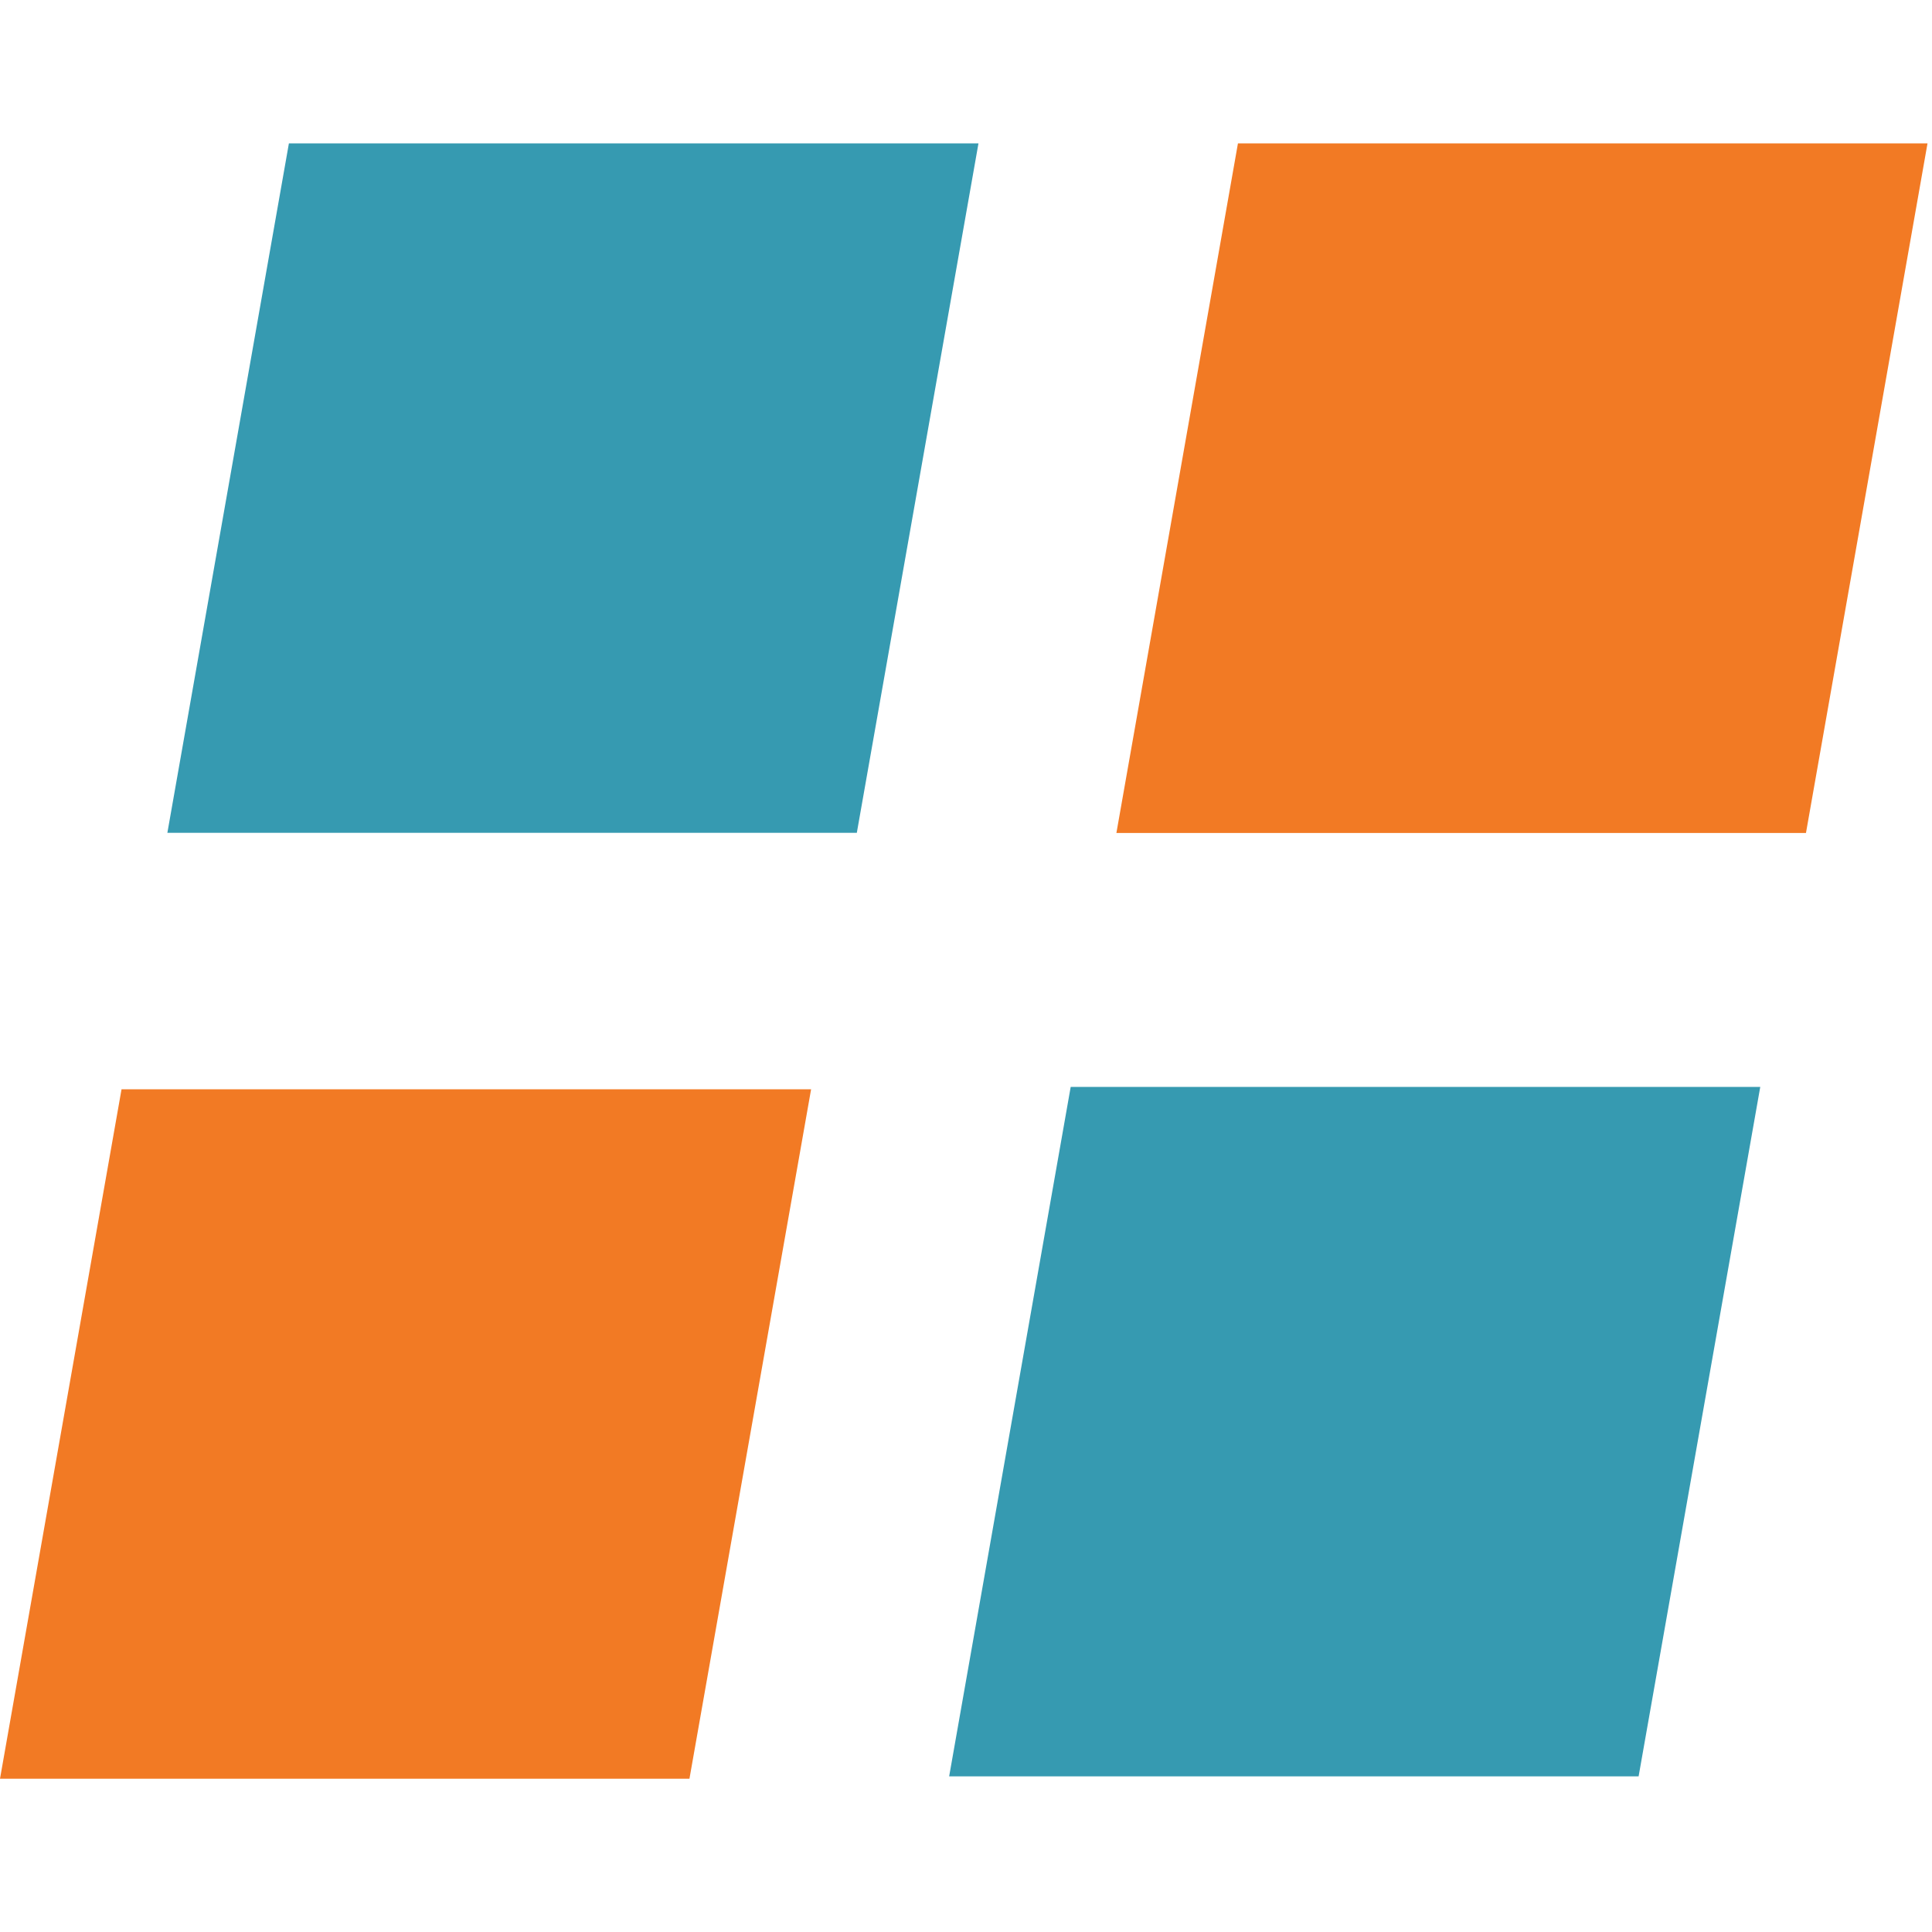
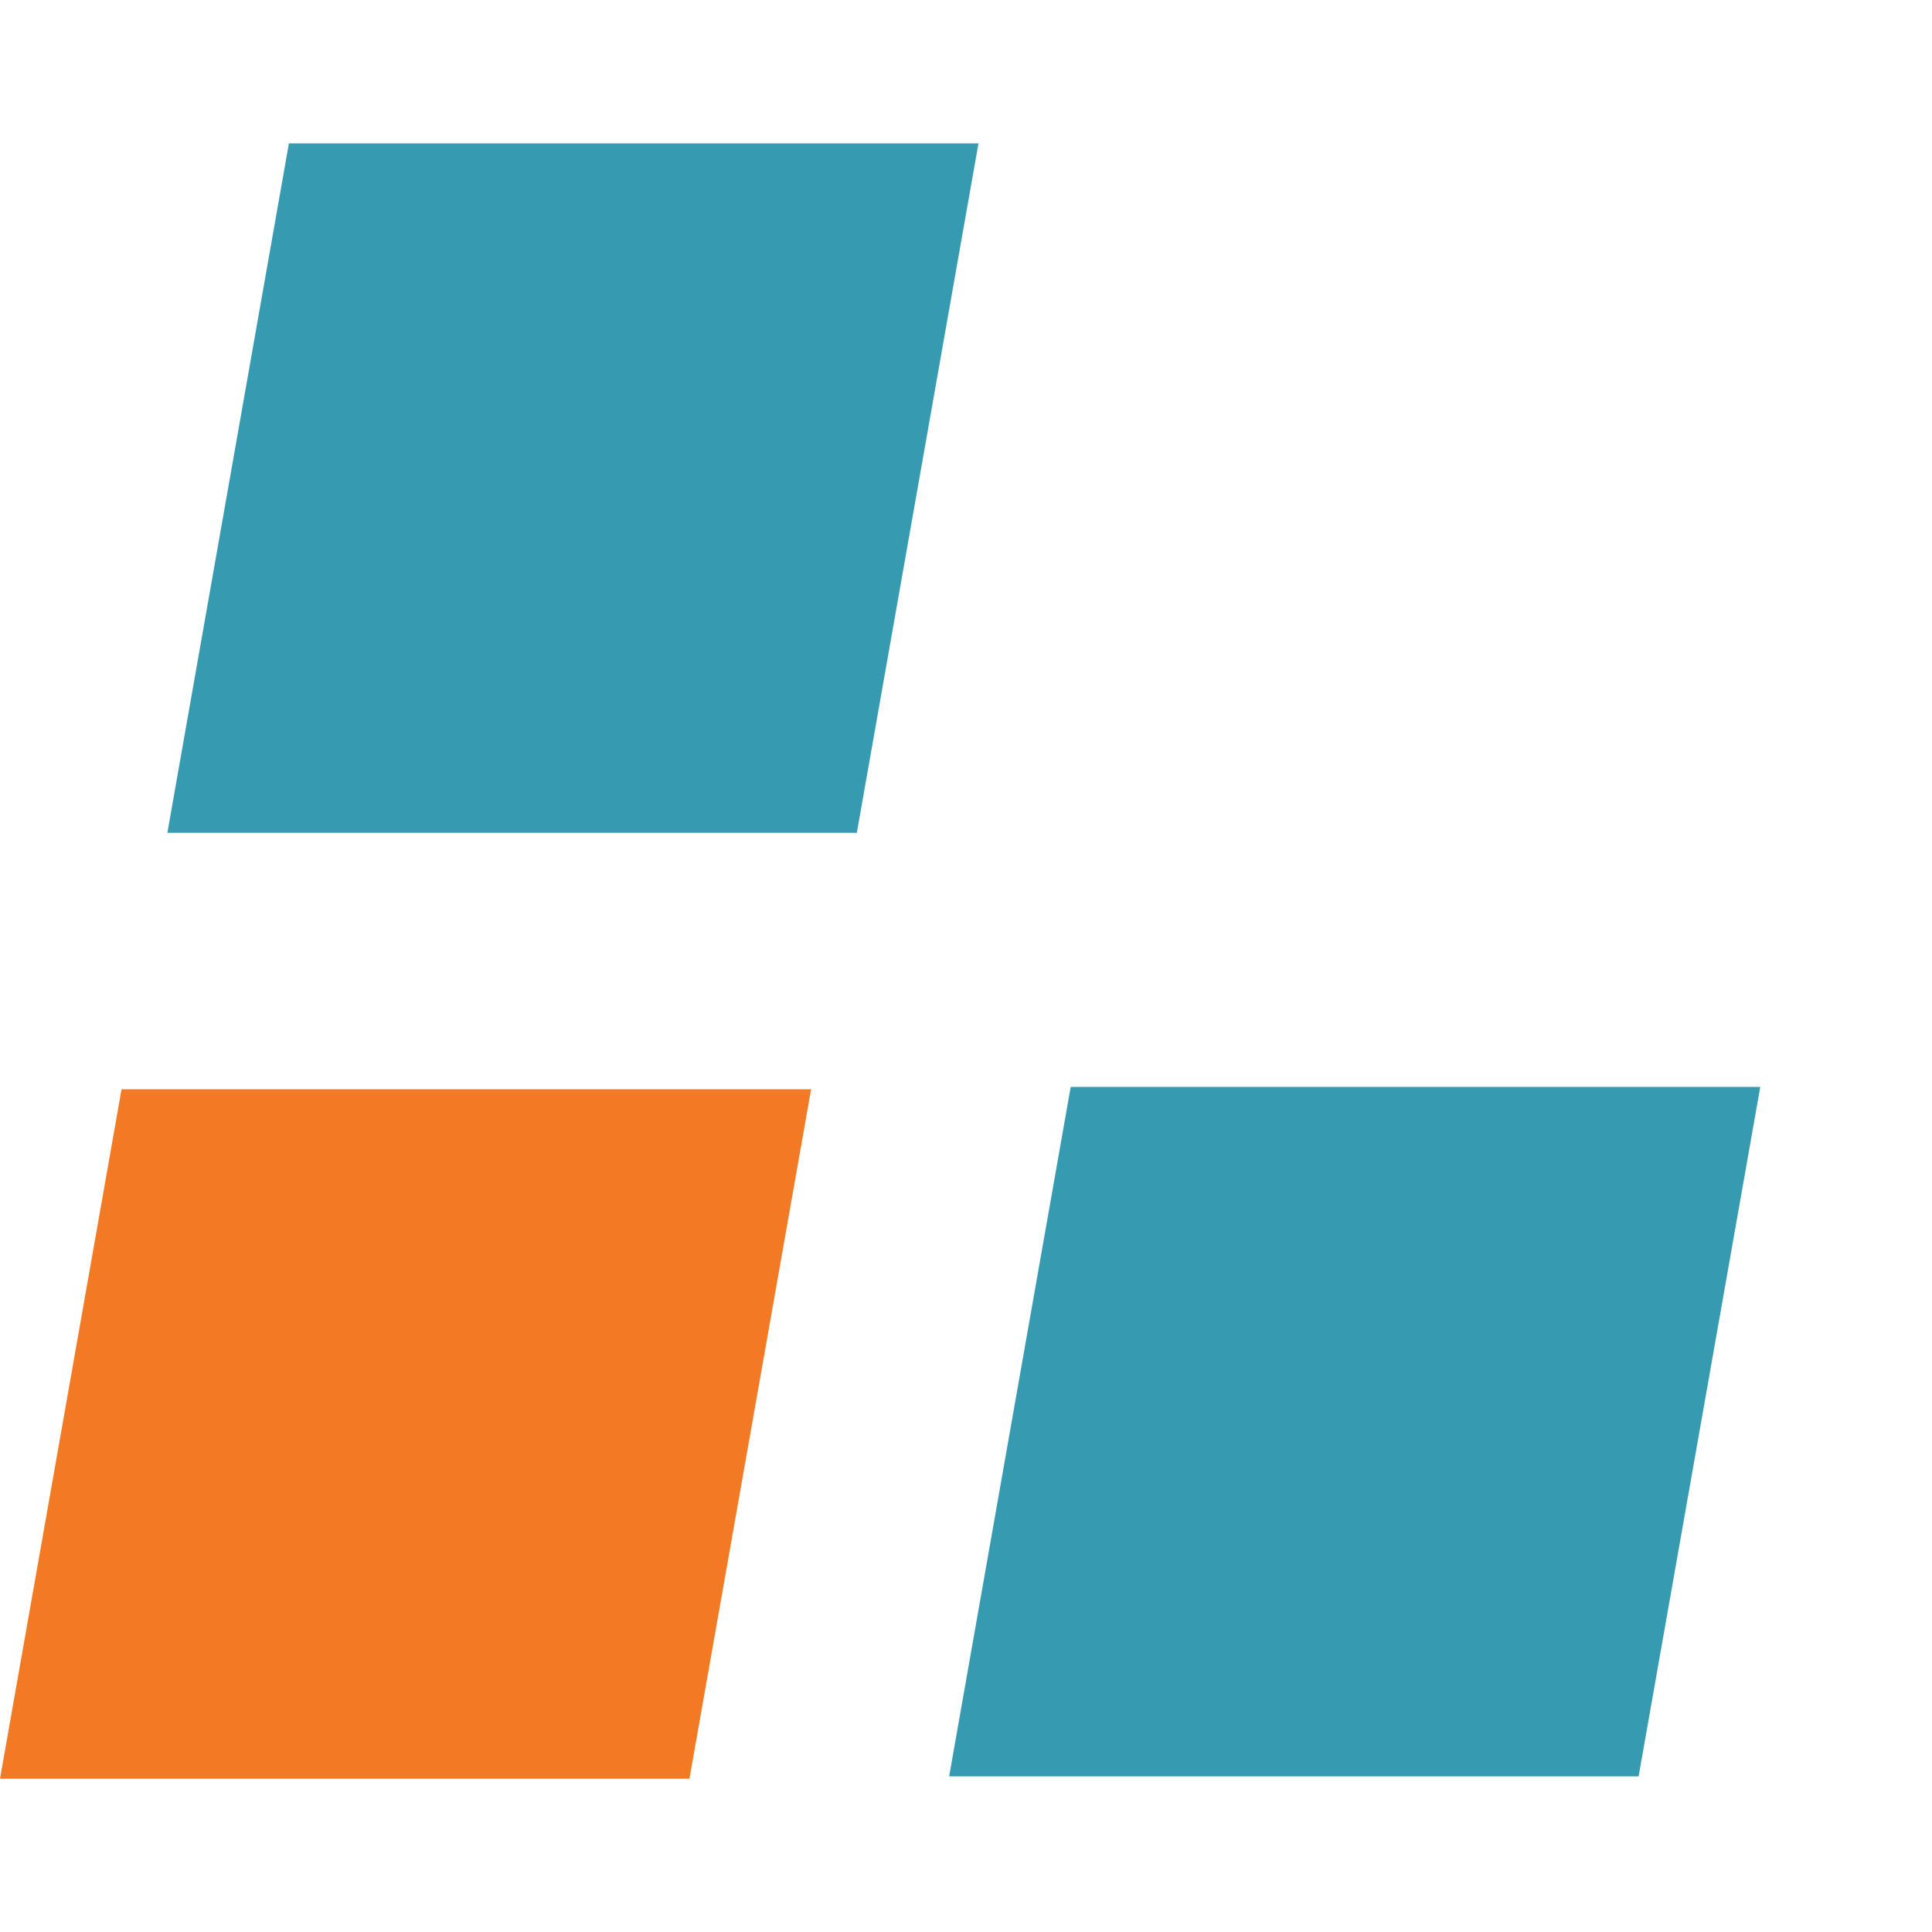
<svg xmlns="http://www.w3.org/2000/svg" width="256" height="256" viewBox="0 0 256 256" fill="none">
  <path d="M107.475 144.336H16.104L0 235.692H91.356L107.475 144.336Z" fill="#F27A24" />
  <path d="M129.652 19H38.281L22.177 110.356H113.533L129.652 19Z" fill="#369AB1" />
  <path d="M233.243 144.023H141.872L125.767 235.38H217.124L233.243 144.023Z" fill="#369AB1" />
-   <path d="M255.405 19H164.034L147.929 110.371H239.301L255.405 19Z" fill="#F27A24" />
</svg>